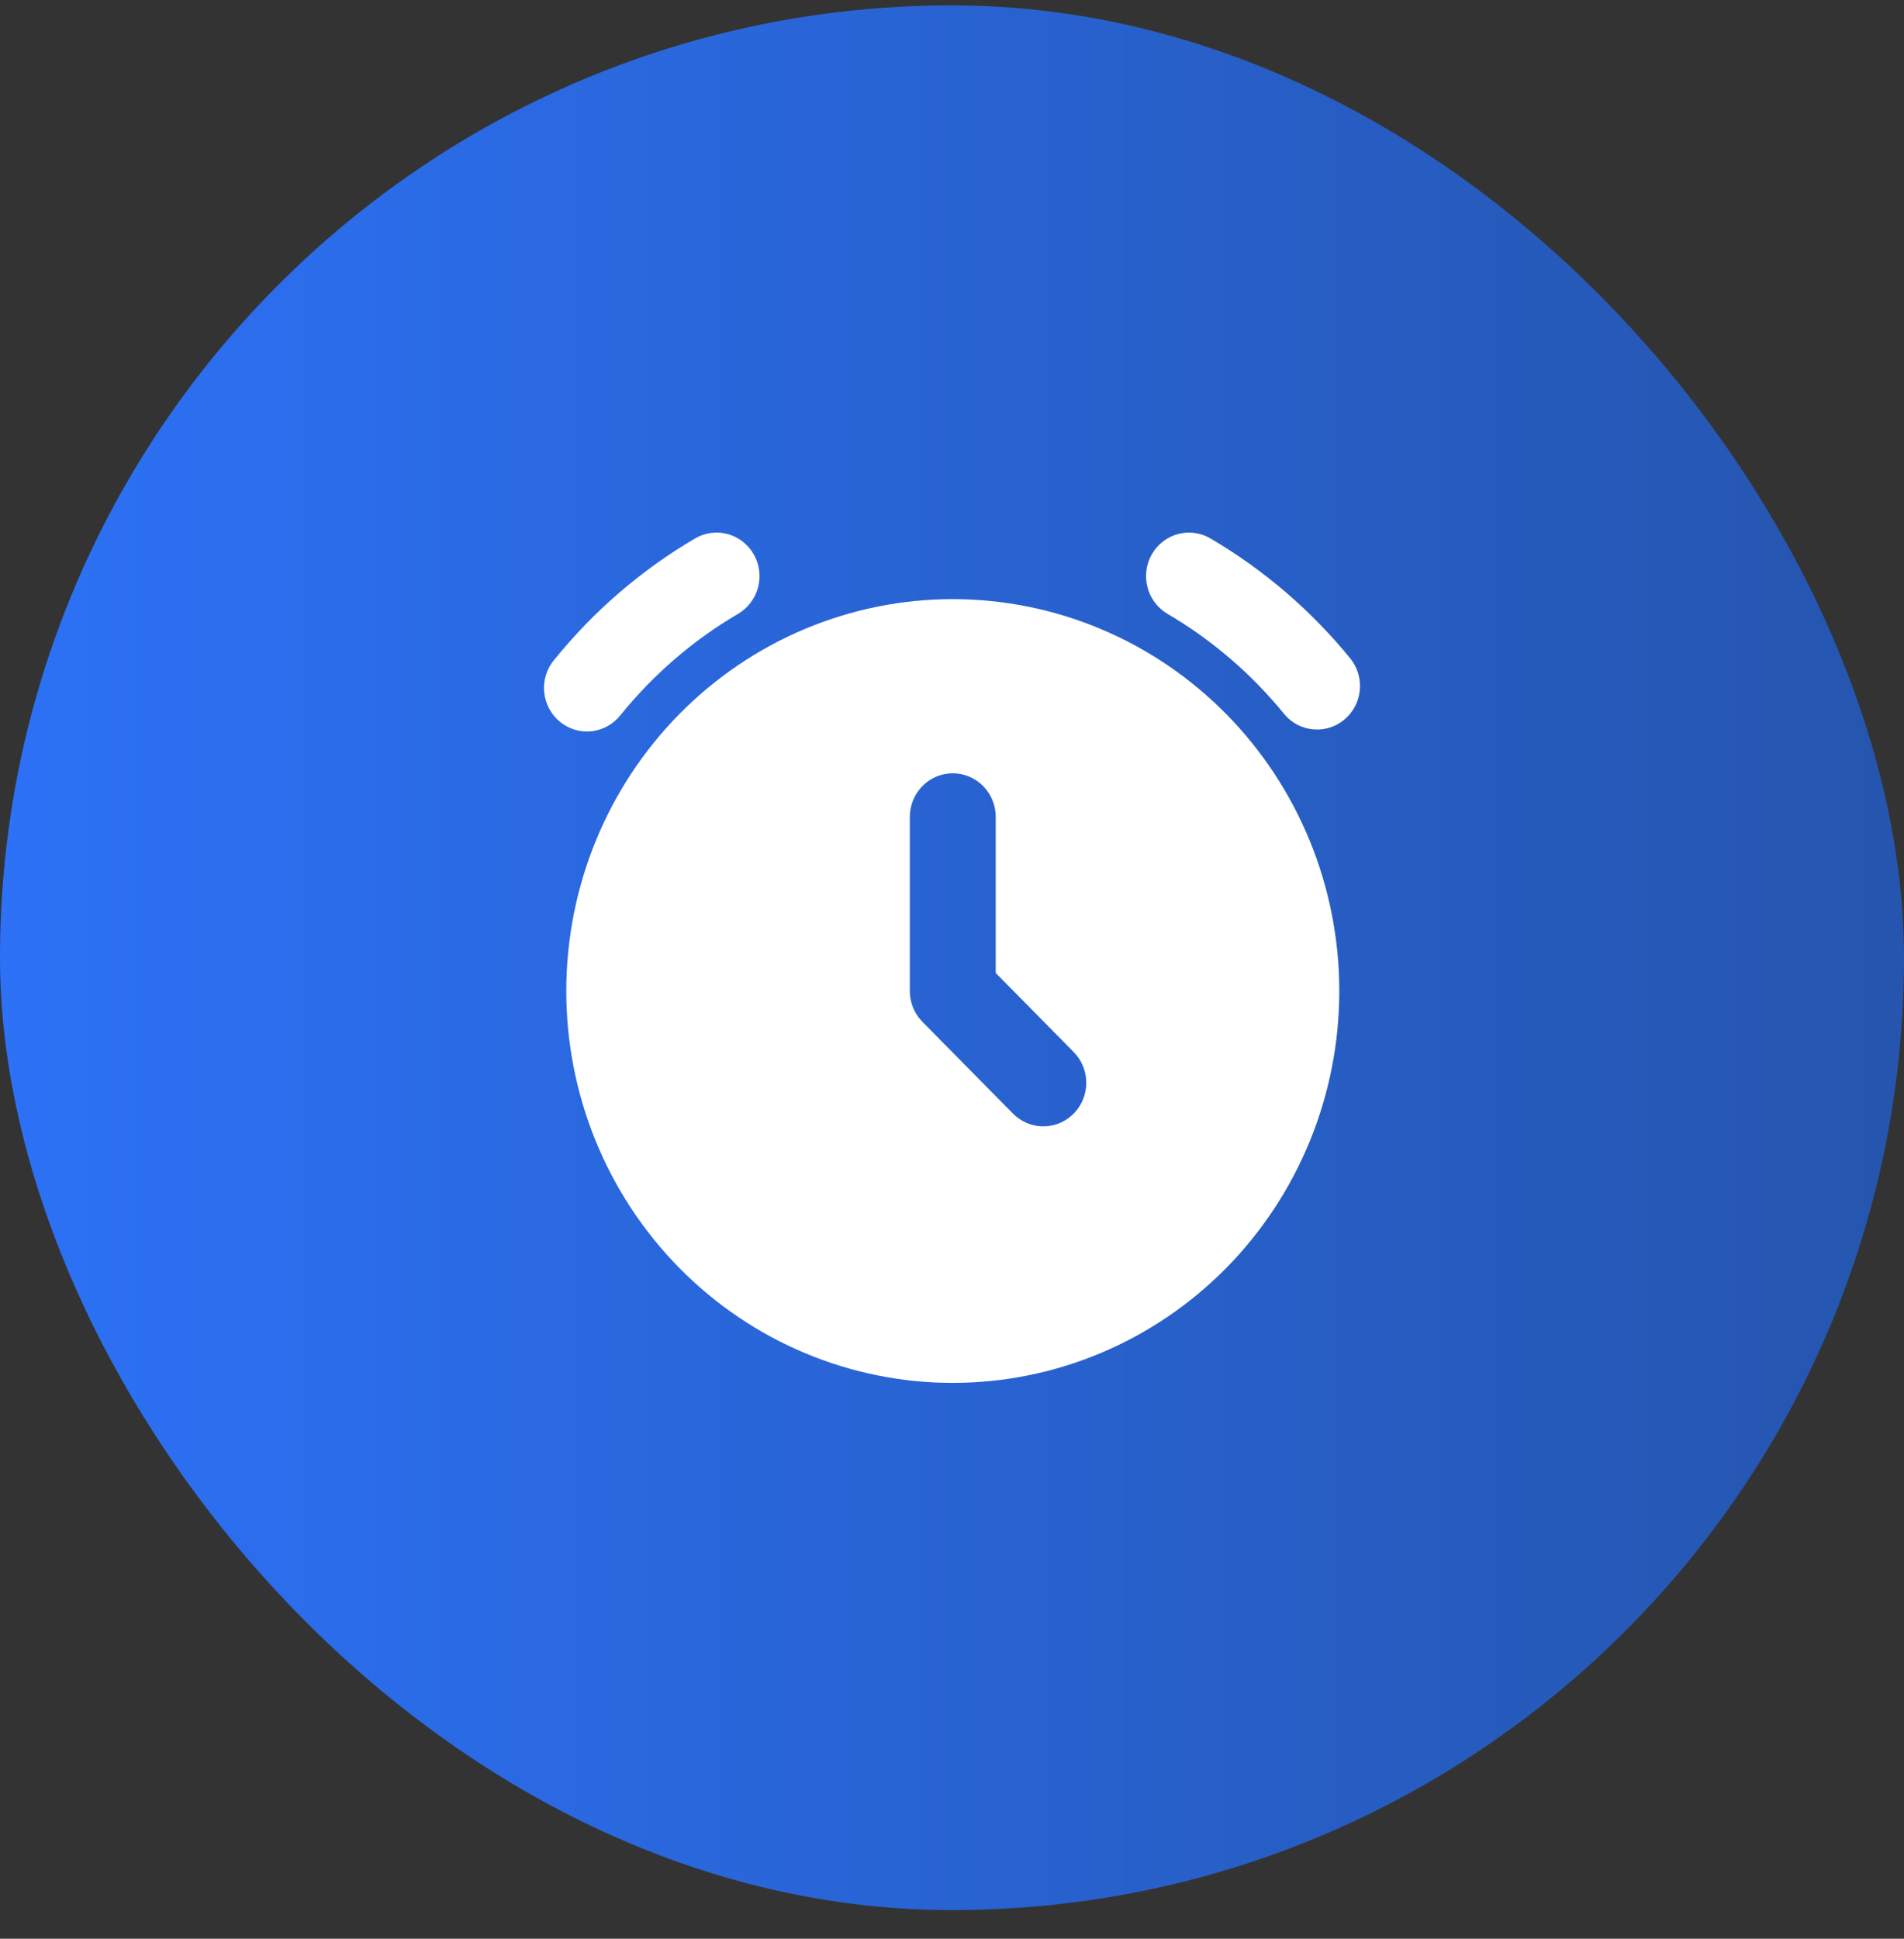
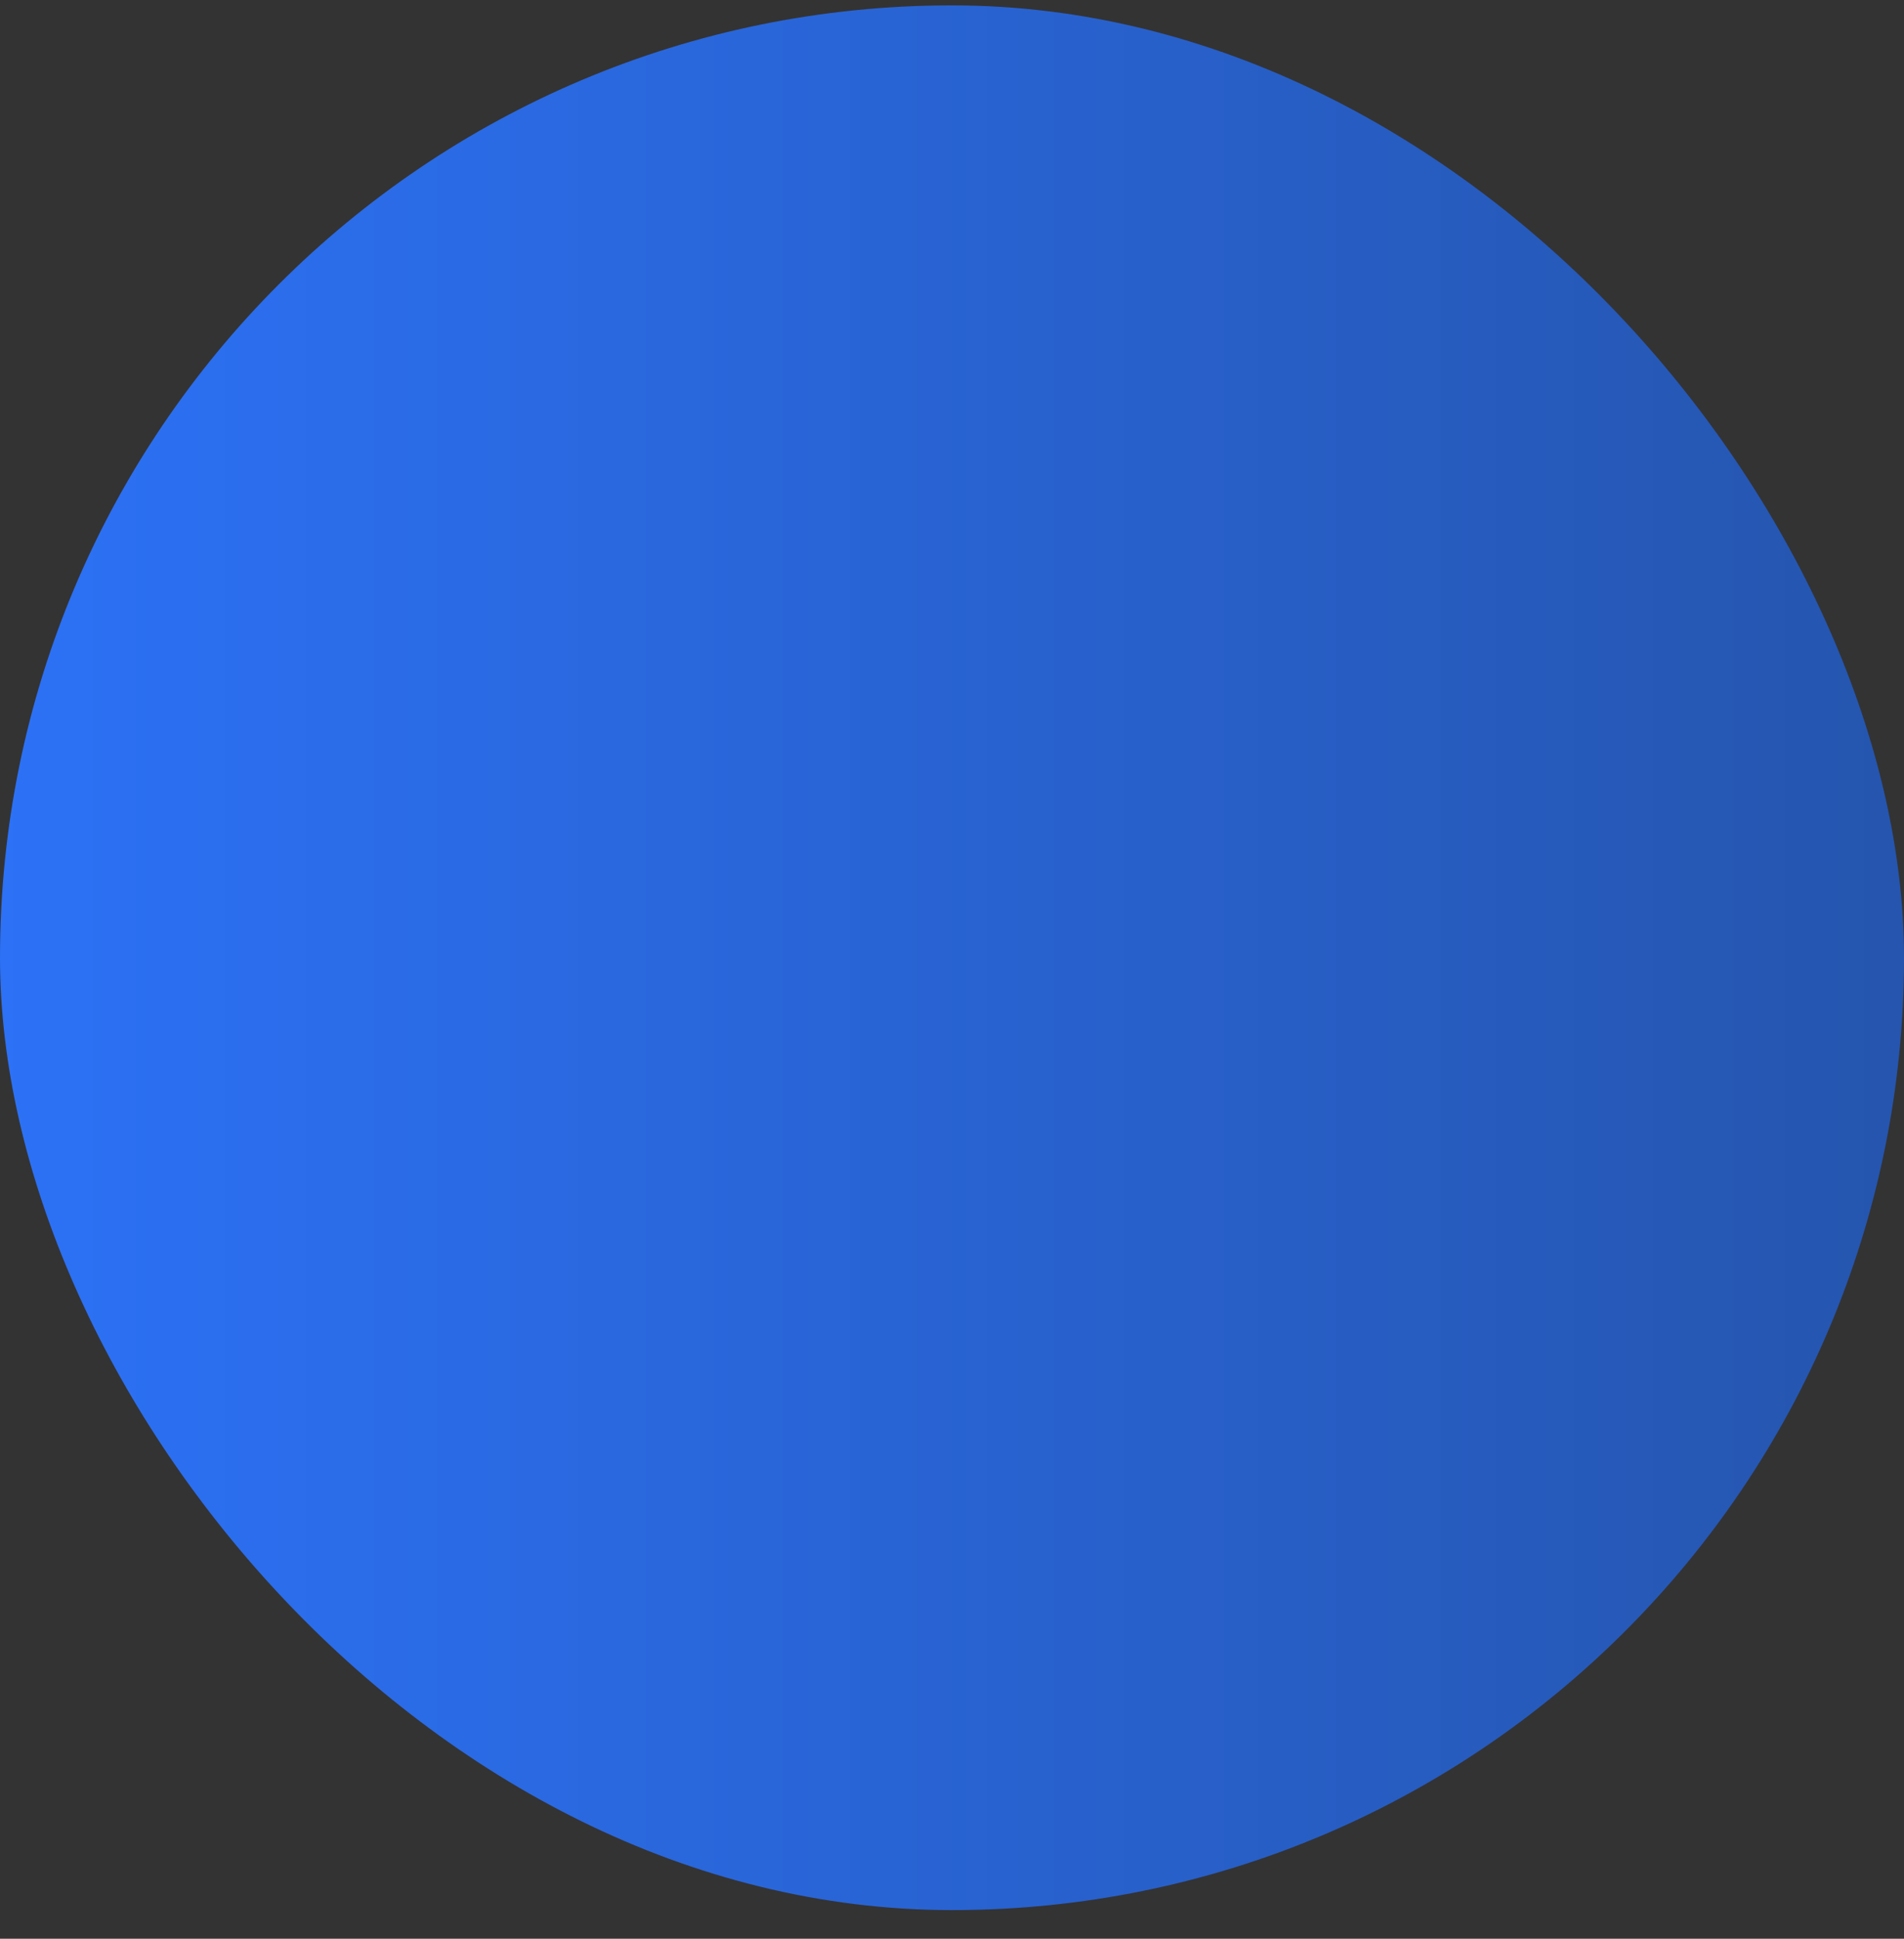
<svg xmlns="http://www.w3.org/2000/svg" width="56" height="57" viewBox="0 0 56 57" fill="none">
  <rect x="0" y="0" width="56" height="57" fill="#333333" stroke="none" />
  <rect y="0.158" width="56" height="56" rx="28" fill="url(#paint0_linear_155_5809)" />
-   <path d="M28.023 17.615C29.516 17.615 30.994 17.913 32.373 18.492C33.753 19.071 35.006 19.92 36.062 20.99C37.117 22.06 37.954 23.33 38.526 24.728C39.097 26.125 39.391 27.624 39.391 29.137C39.391 30.65 39.097 32.148 38.526 33.546C37.954 34.944 37.117 36.214 36.062 37.284C35.006 38.353 33.753 39.202 32.373 39.781C30.994 40.36 29.516 40.658 28.023 40.658C25.008 40.658 22.117 39.444 19.985 37.284C17.853 35.123 16.655 32.192 16.655 29.137C16.655 26.081 17.853 23.15 19.985 20.99C22.117 18.829 25.008 17.615 28.023 17.615ZM28.023 22.736C27.714 22.736 27.415 22.851 27.184 23.059C26.953 23.268 26.805 23.555 26.769 23.866L26.76 24.016V29.119C26.756 29.404 26.846 29.681 27.015 29.909L27.129 30.042L29.789 32.736C30.016 32.968 30.322 33.104 30.643 33.115C30.966 33.126 31.28 33.012 31.521 32.796C31.763 32.58 31.914 32.279 31.944 31.953C31.974 31.628 31.88 31.304 31.681 31.047L31.575 30.926L29.286 28.607V24.016C29.286 23.677 29.153 23.351 28.916 23.111C28.68 22.871 28.358 22.736 28.023 22.736ZM35.602 15.831C37.178 16.755 38.578 17.959 39.735 19.384C39.936 19.648 40.029 19.98 39.992 20.311C39.956 20.643 39.793 20.946 39.539 21.158C39.285 21.37 38.96 21.473 38.632 21.445C38.304 21.418 38 21.262 37.784 21.01C36.819 19.821 35.652 18.817 34.337 18.047C34.194 17.962 34.068 17.85 33.967 17.717C33.866 17.583 33.792 17.431 33.75 17.268C33.707 17.106 33.696 16.937 33.718 16.77C33.74 16.603 33.794 16.443 33.877 16.297C33.96 16.152 34.071 16.024 34.202 15.922C34.334 15.82 34.484 15.745 34.645 15.702C34.805 15.658 34.972 15.647 35.136 15.669C35.301 15.692 35.458 15.746 35.602 15.831ZM22.17 16.298C22.337 16.592 22.383 16.941 22.296 17.269C22.209 17.597 21.998 17.877 21.708 18.047C20.393 18.818 19.226 19.822 18.261 21.011C18.157 21.147 18.028 21.259 17.881 21.343C17.733 21.427 17.571 21.48 17.403 21.499C17.235 21.518 17.066 21.502 16.904 21.454C16.742 21.405 16.591 21.324 16.461 21.215C16.33 21.106 16.223 20.972 16.144 20.821C16.066 20.669 16.018 20.503 16.004 20.332C15.99 20.162 16.01 19.99 16.063 19.828C16.115 19.665 16.2 19.515 16.311 19.386C17.467 17.96 18.866 16.756 20.442 15.831C20.586 15.746 20.744 15.691 20.909 15.669C21.073 15.647 21.241 15.658 21.401 15.701C21.561 15.745 21.712 15.82 21.843 15.922C21.975 16.025 22.086 16.152 22.169 16.298H22.17Z" fill="white" />
  <defs>
    <linearGradient id="paint0_linear_155_5809" x1="0" y1="28.158" x2="56" y2="28.158" gradientUnits="userSpaceOnUse">
      <stop stop-color="#2C71F6" />
      <stop offset="1" stop-color="#2555AE" />
    </linearGradient>
  </defs>
</svg>